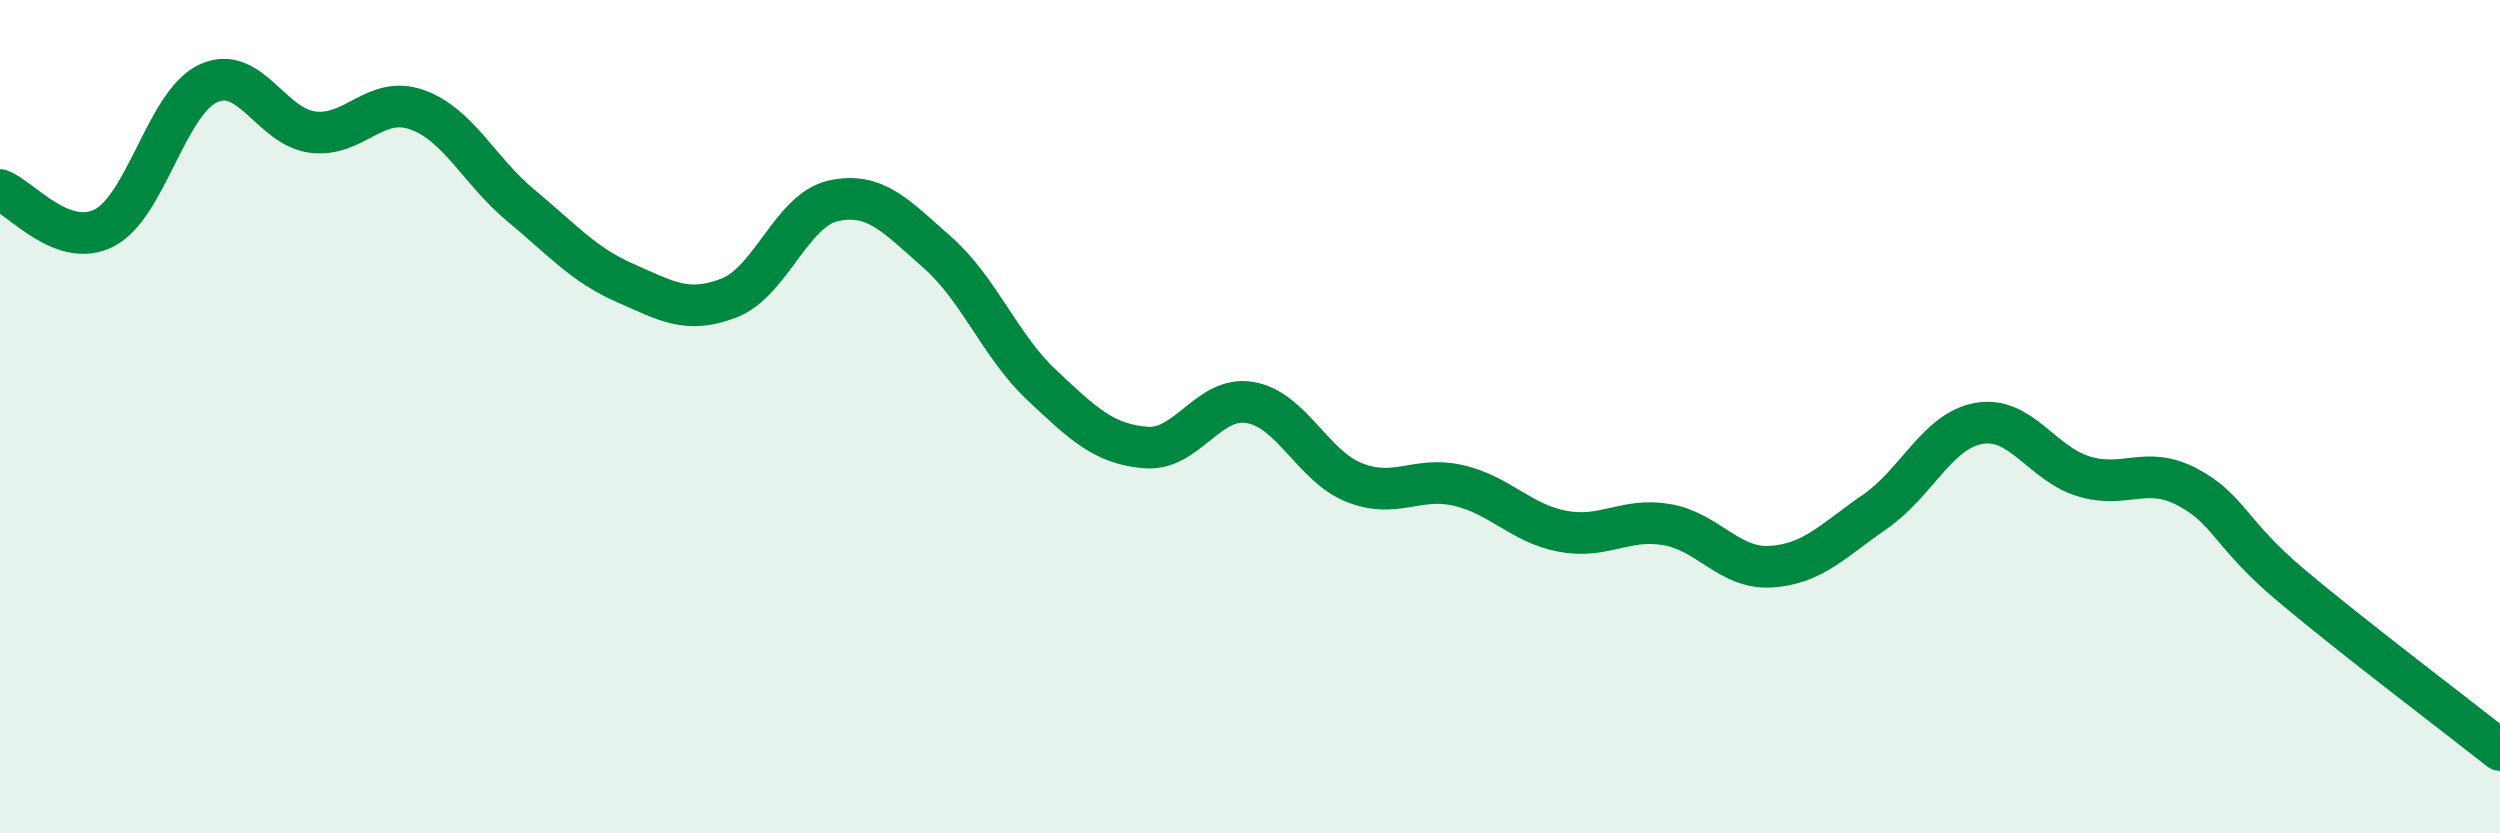
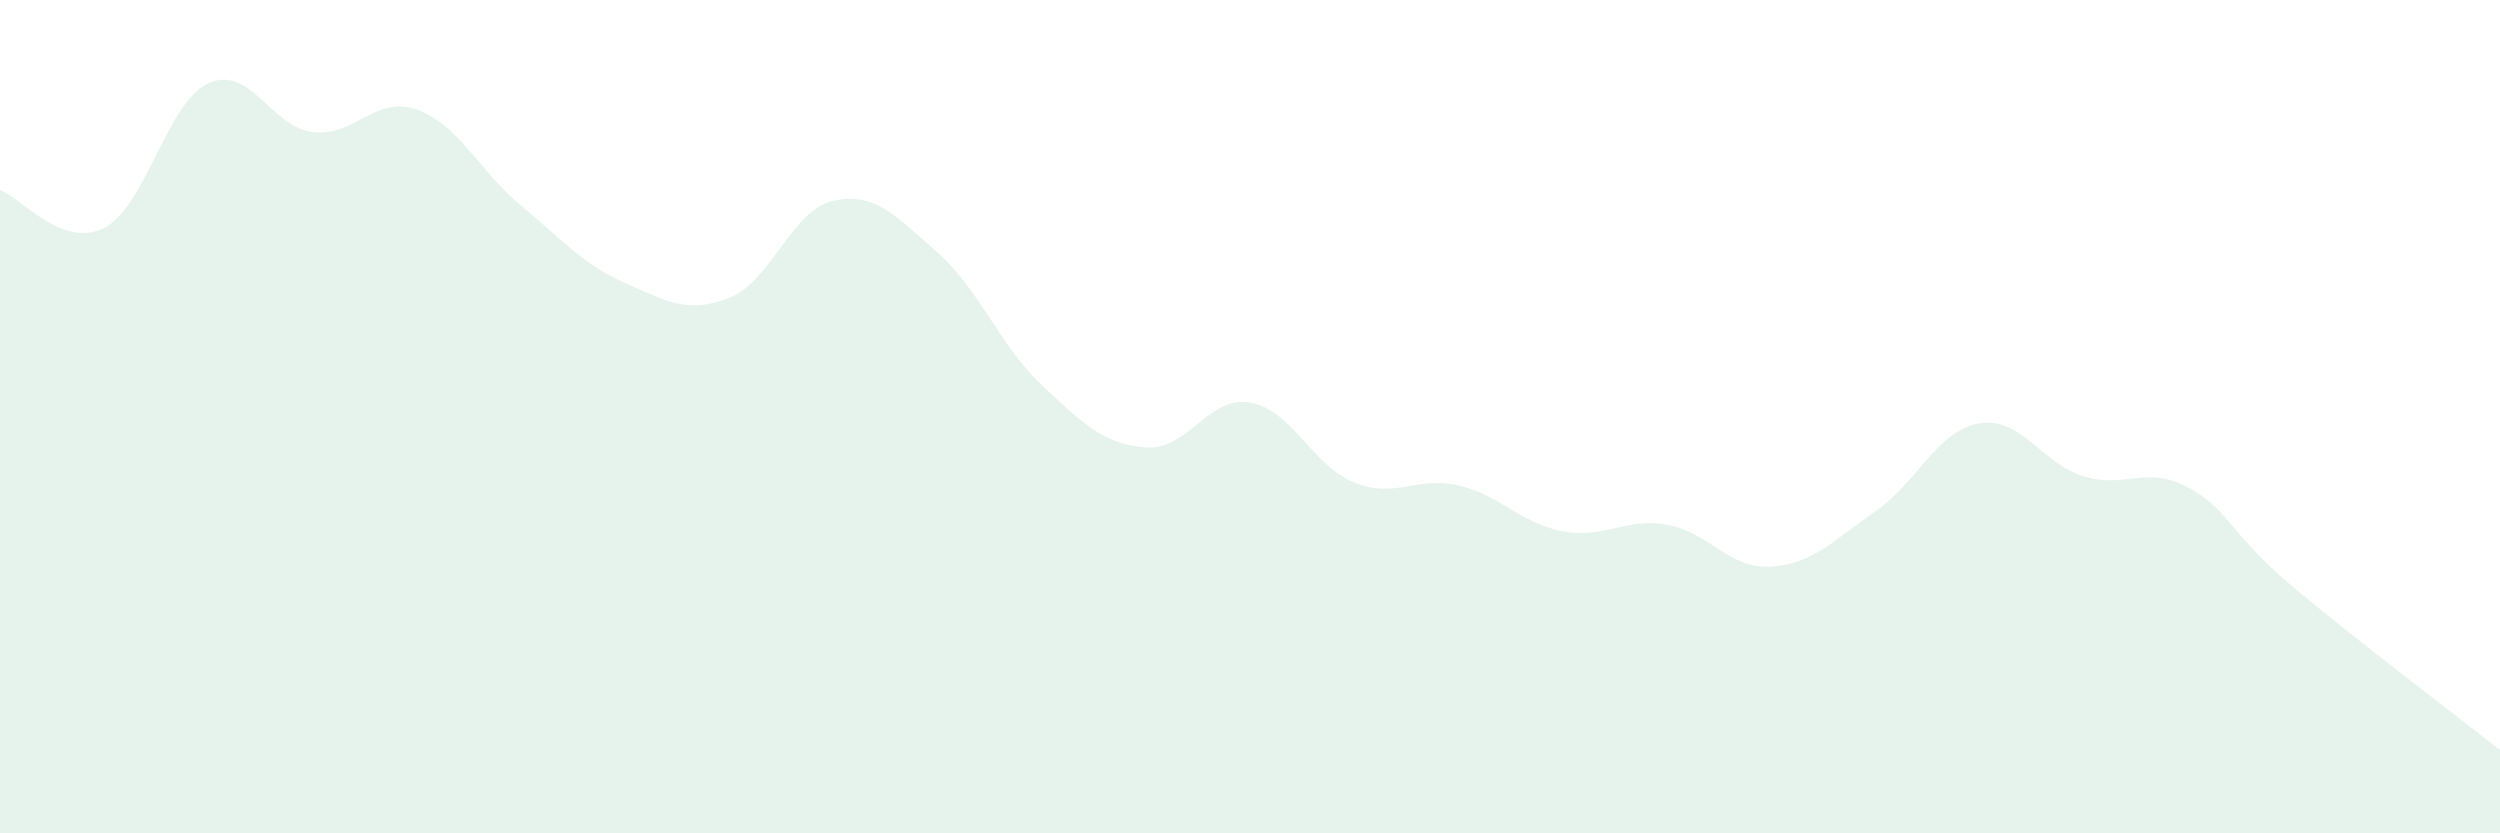
<svg xmlns="http://www.w3.org/2000/svg" width="60" height="20" viewBox="0 0 60 20">
  <path d="M 0,4.56 C 0.5,4.74 1.5,5.98 2.5,5.47 C 3.5,4.96 4,2.46 5,2 C 6,1.54 6.5,3.04 7.5,3.17 C 8.5,3.3 9,2.28 10,2.63 C 11,2.98 11.5,4.1 12.5,4.93 C 13.5,5.76 14,6.35 15,6.79 C 16,7.23 16.5,7.54 17.5,7.15 C 18.5,6.76 19,5.04 20,4.82 C 21,4.6 21.5,5.18 22.5,6.06 C 23.5,6.94 24,8.3 25,9.24 C 26,10.18 26.5,10.66 27.5,10.74 C 28.5,10.82 29,9.49 30,9.66 C 31,9.83 31.5,11.18 32.5,11.58 C 33.5,11.98 34,11.42 35,11.65 C 36,11.88 36.5,12.56 37.5,12.75 C 38.5,12.94 39,12.42 40,12.59 C 41,12.76 41.5,13.66 42.5,13.6 C 43.5,13.54 44,12.97 45,12.28 C 46,11.59 46.5,10.33 47.5,10.16 C 48.5,9.99 49,11.12 50,11.43 C 51,11.74 51.5,11.16 52.5,11.69 C 53.5,12.22 53.5,12.8 55,14.06 C 56.5,15.32 59,17.21 60,18L60 20L0 20Z" fill="#008740" opacity="0.1" stroke-linecap="round" stroke-linejoin="round" />
-   <path d="M 0,4.56 C 0.5,4.74 1.5,5.98 2.5,5.47 C 3.5,4.96 4,2.46 5,2 C 6,1.54 6.5,3.04 7.5,3.17 C 8.5,3.3 9,2.28 10,2.63 C 11,2.98 11.5,4.1 12.5,4.93 C 13.5,5.76 14,6.35 15,6.79 C 16,7.23 16.5,7.54 17.5,7.15 C 18.5,6.76 19,5.04 20,4.82 C 21,4.6 21.5,5.18 22.5,6.06 C 23.5,6.94 24,8.3 25,9.24 C 26,10.18 26.5,10.66 27.5,10.74 C 28.5,10.82 29,9.49 30,9.66 C 31,9.83 31.5,11.18 32.5,11.58 C 33.5,11.98 34,11.42 35,11.65 C 36,11.88 36.5,12.56 37.5,12.75 C 38.5,12.94 39,12.42 40,12.59 C 41,12.76 41.5,13.66 42.5,13.6 C 43.5,13.54 44,12.97 45,12.28 C 46,11.59 46.5,10.33 47.5,10.16 C 48.5,9.99 49,11.12 50,11.43 C 51,11.74 51.5,11.16 52.5,11.69 C 53.5,12.22 53.5,12.8 55,14.06 C 56.5,15.32 59,17.21 60,18" stroke="#008740" stroke-width="1" fill="none" stroke-linecap="round" stroke-linejoin="round" />
</svg>